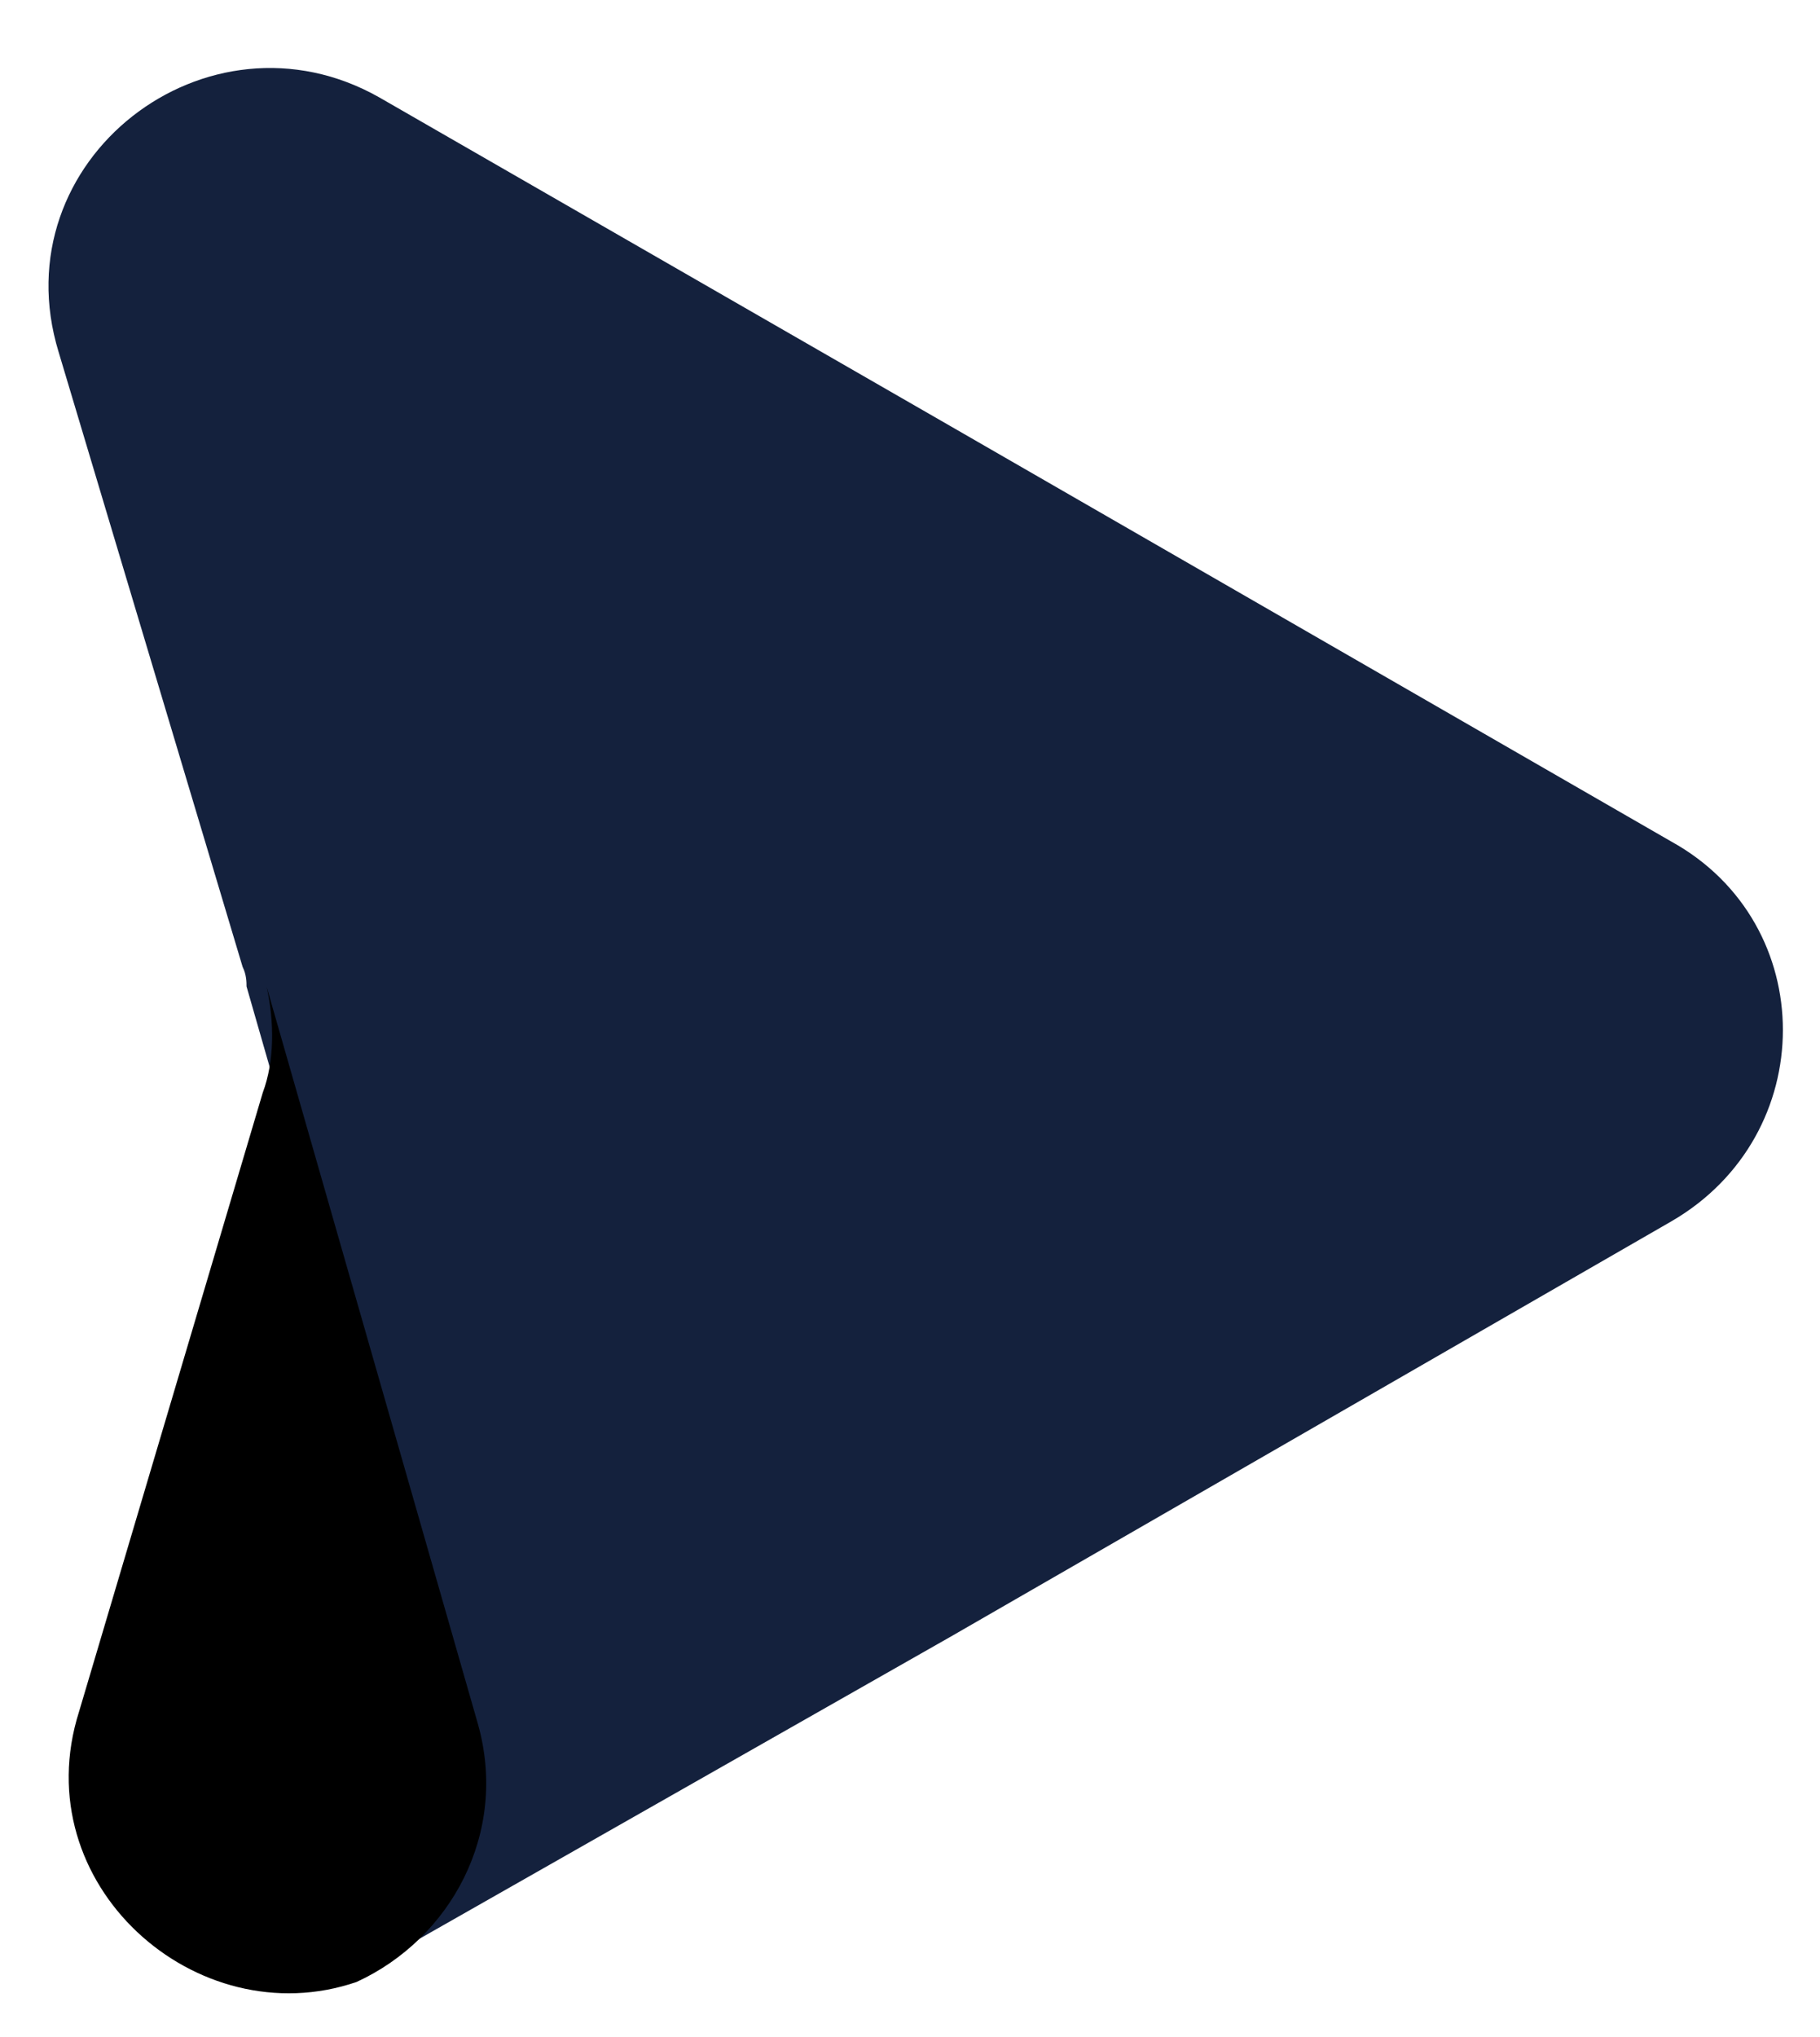
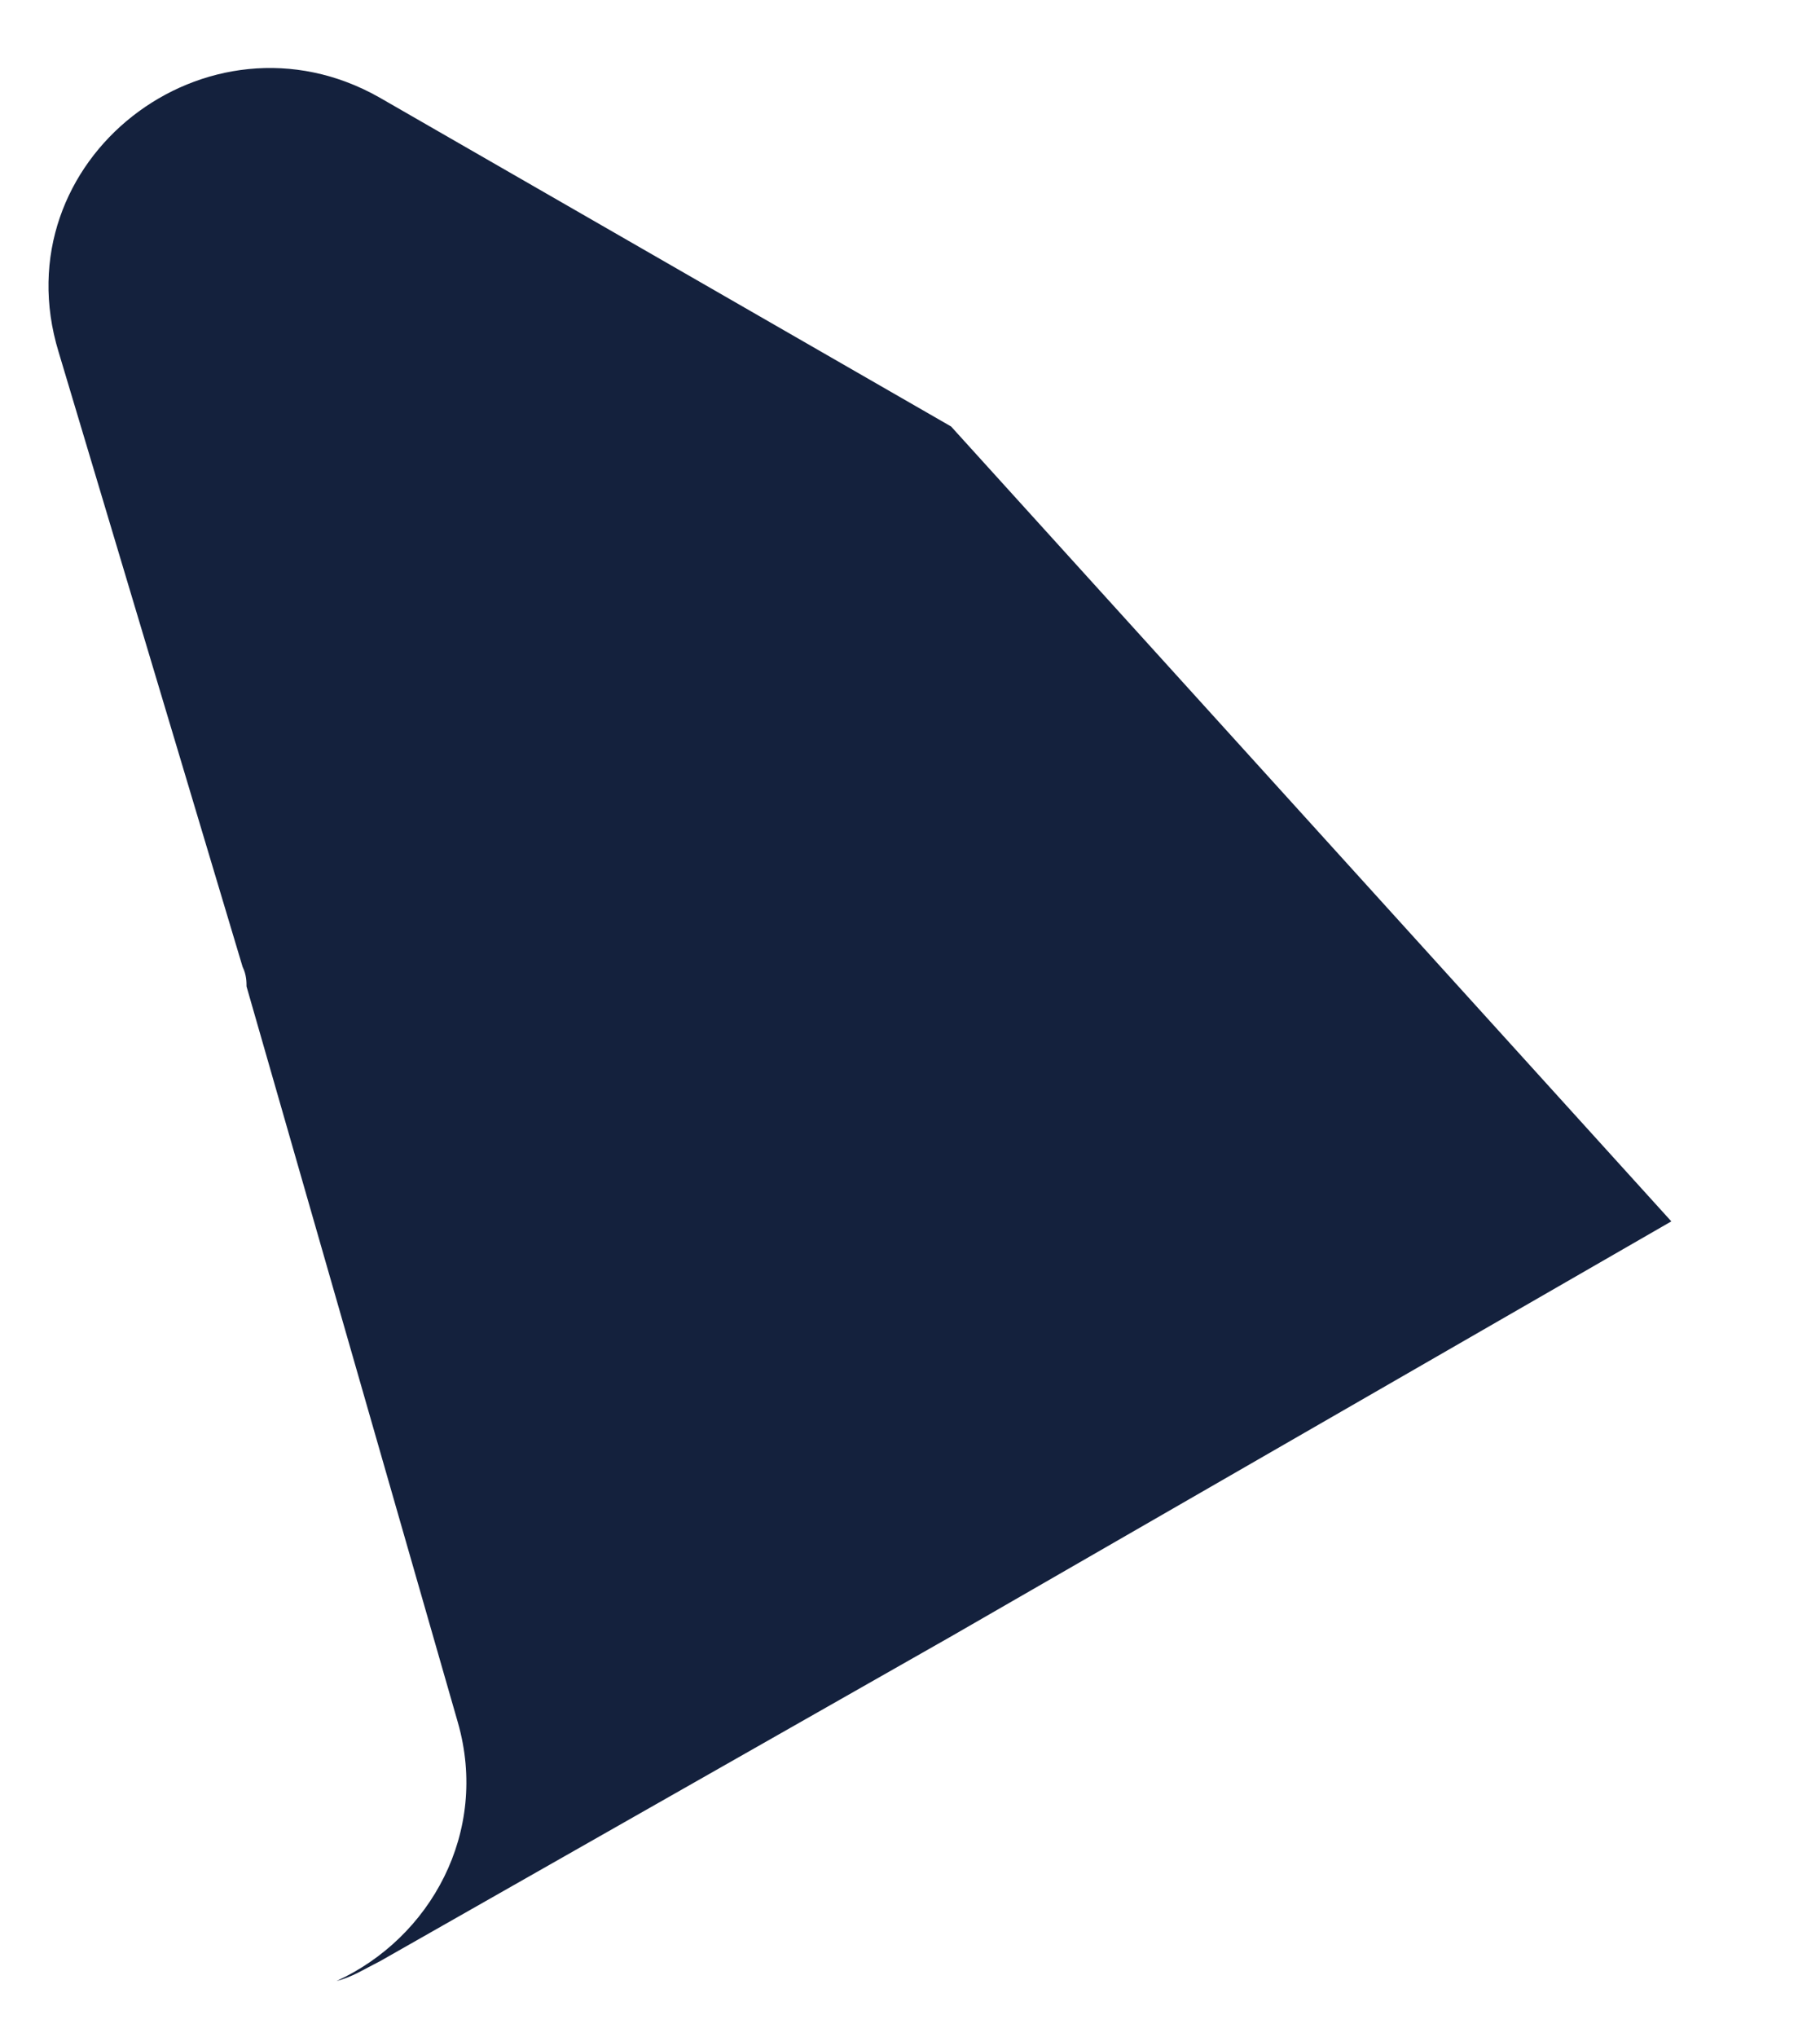
<svg xmlns="http://www.w3.org/2000/svg" fill="#000000" height="328.5" preserveAspectRatio="xMidYMid meet" version="1" viewBox="258.2 240.8 293.6 328.5" width="293.6" zoomAndPan="magnify">
  <g id="change1_1">
-     <path d="M 312.492 560.25 C 315.02 559.617 316.914 558.355 319.438 557.094 C 411.629 504.684 411.629 504.684 411.629 504.684 C 527.816 437.754 527.816 437.754 527.816 437.754 C 551.812 423.863 551.812 389.766 527.816 376.508 C 411.629 309.574 411.629 309.574 411.629 309.574 C 319.438 256.535 319.438 256.535 319.438 256.535 C 291.656 240.75 258.188 266.637 267.66 297.578 C 297.336 396.711 297.336 396.711 297.336 396.711 C 297.969 397.973 297.969 399.238 297.969 399.867 C 332.066 518.574 332.066 518.574 332.066 518.574 C 337.121 536.258 327.648 553.305 312.492 560.25 Z M 312.492 560.25" fill="#14213d" fill-rule="evenodd" />
+     <path d="M 312.492 560.25 C 315.02 559.617 316.914 558.355 319.438 557.094 C 411.629 504.684 411.629 504.684 411.629 504.684 C 527.816 437.754 527.816 437.754 527.816 437.754 C 411.629 309.574 411.629 309.574 411.629 309.574 C 319.438 256.535 319.438 256.535 319.438 256.535 C 291.656 240.75 258.188 266.637 267.66 297.578 C 297.336 396.711 297.336 396.711 297.336 396.711 C 297.969 397.973 297.969 399.238 297.969 399.867 C 332.066 518.574 332.066 518.574 332.066 518.574 C 337.121 536.258 327.648 553.305 312.492 560.25 Z M 312.492 560.25" fill="#14213d" fill-rule="evenodd" />
  </g>
  <g id="change2_1">
-     <path d="M 335.27 518.707 C 301.219 399.938 301.219 399.938 301.219 399.938 C 302.48 405.625 302.48 411.941 300.59 416.996 C 270.953 516.812 270.953 516.812 270.953 516.812 C 262.125 544.613 289.871 569.25 315.723 560.406 C 330.855 553.457 340.312 536.398 335.27 518.707 Z M 335.27 518.707" fill="#000000" fill-rule="evenodd" />
-   </g>
+     </g>
</svg>